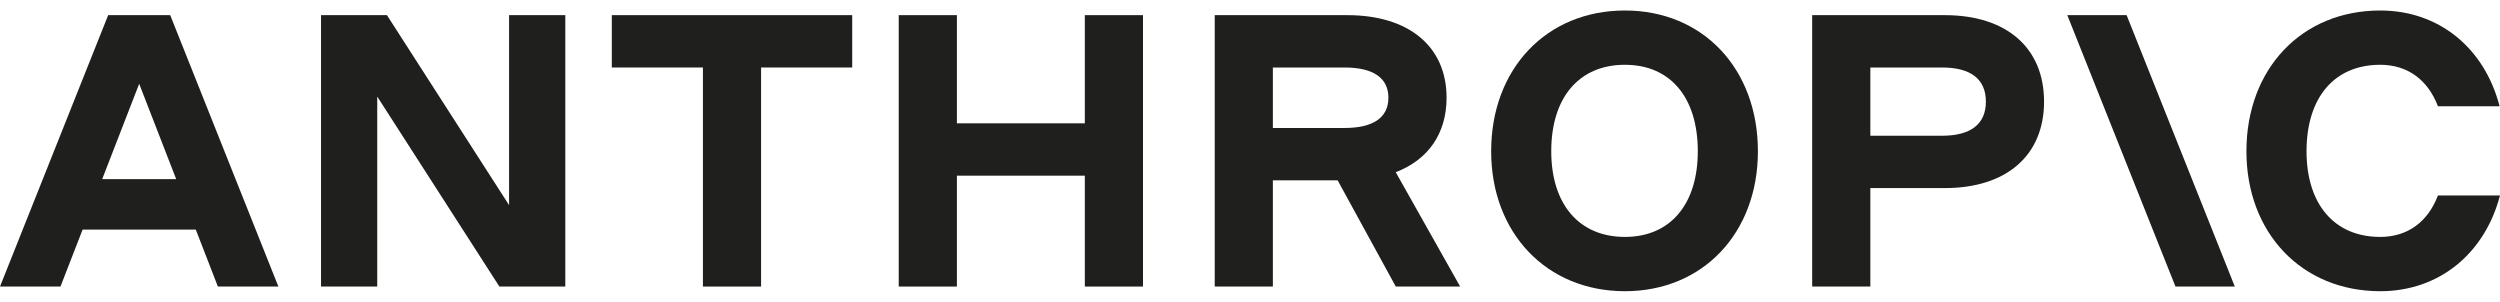
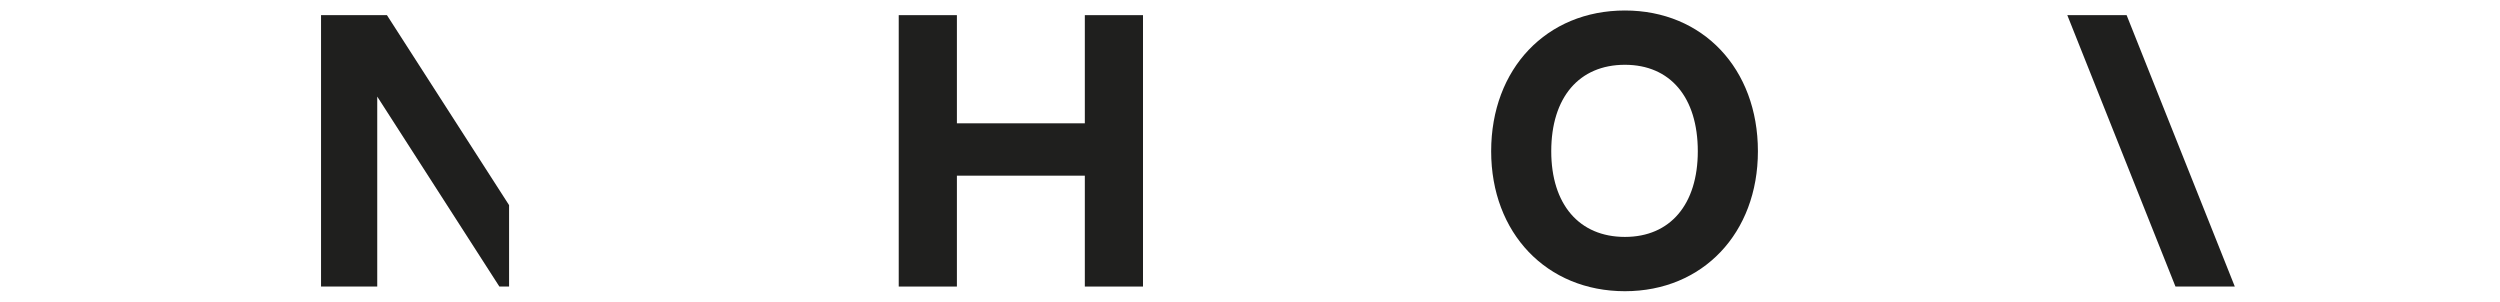
<svg xmlns="http://www.w3.org/2000/svg" width="116" height="14" viewBox="0 0 116 14" fill="none">
  <g clip-path="url(#clip0_112_3413)">
-     <path d="M28.388 3.132H32.616V13.296H35.314V3.132H39.542V0.703H28.388V3.132Z" fill="#1F1F1E" />
-     <path d="M23.621 9.518L17.954 0.703H14.896V13.296H17.504V4.481L23.171 13.296H26.23V0.703H23.621V9.518Z" fill="#1F1F1E" />
+     <path d="M23.621 9.518L17.954 0.703H14.896V13.296H17.504V4.481L23.171 13.296H26.23H23.621V9.518Z" fill="#1F1F1E" />
    <path d="M50.336 5.722H44.4V0.703H41.701V13.296H44.4V8.151H50.336V13.296H53.035V0.703H50.336V5.722Z" fill="#1F1F1E" />
-     <path d="M5.019 0.703L0 13.296H2.806L3.833 10.652H9.084L10.11 13.296H12.917L7.898 0.703H5.019ZM4.741 8.313L6.458 3.887L8.176 8.313H4.741Z" fill="#1F1F1E" />
    <path d="M75.396 0.487C71.762 0.487 69.19 3.186 69.19 7.018C69.19 10.814 71.762 13.512 75.396 13.512C79.012 13.512 81.567 10.814 81.567 7.018C81.567 3.186 79.012 0.487 75.396 0.487ZM75.396 10.993C73.273 10.993 71.978 9.482 71.978 7.018C71.978 4.517 73.273 3.006 75.396 3.006C77.501 3.006 78.778 4.517 78.778 7.018C78.778 9.482 77.501 10.993 75.396 10.993Z" fill="#1F1F1E" />
-     <path d="M113.121 9.069C112.654 10.292 111.718 10.993 110.441 10.993C108.318 10.993 107.023 9.482 107.023 7.018C107.023 4.517 108.318 3.006 110.441 3.006C111.718 3.006 112.654 3.708 113.121 4.931H115.982C115.281 2.232 113.175 0.487 110.441 0.487C106.807 0.487 104.234 3.186 104.234 7.018C104.234 10.814 106.807 13.512 110.441 13.512C113.193 13.512 115.298 11.749 116 9.069H113.121Z" fill="#1F1F1E" />
    <path d="M95.923 0.703L100.942 13.296H103.695L98.675 0.703H95.923Z" fill="#1F1F1E" />
-     <path d="M90.238 0.703H84.085V13.296H86.784V8.727H90.238C93.099 8.727 94.844 7.216 94.844 4.715C94.844 2.214 93.099 0.703 90.238 0.703ZM90.112 6.298H86.784V3.132H90.112C91.443 3.132 92.145 3.671 92.145 4.715C92.145 5.758 91.443 6.298 90.112 6.298Z" fill="#1F1F1E" />
-     <path d="M67.121 4.535C67.121 2.16 65.376 0.703 62.515 0.703H56.363V13.296H59.061V8.367H62.066L64.764 13.296H67.751L64.762 7.991C66.262 7.415 67.121 6.201 67.121 4.535ZM59.061 3.132H62.389C63.721 3.132 64.422 3.617 64.422 4.535C64.422 5.453 63.721 5.938 62.389 5.938H59.061V3.132Z" fill="#1F1F1E" />
  </g>
  <defs>
    <clipPath id="clip0_112_3413">
      <rect width="116" height="13.025" fill="white" transform="translate(0 0.487)" />
    </clipPath>
  </defs>
</svg>